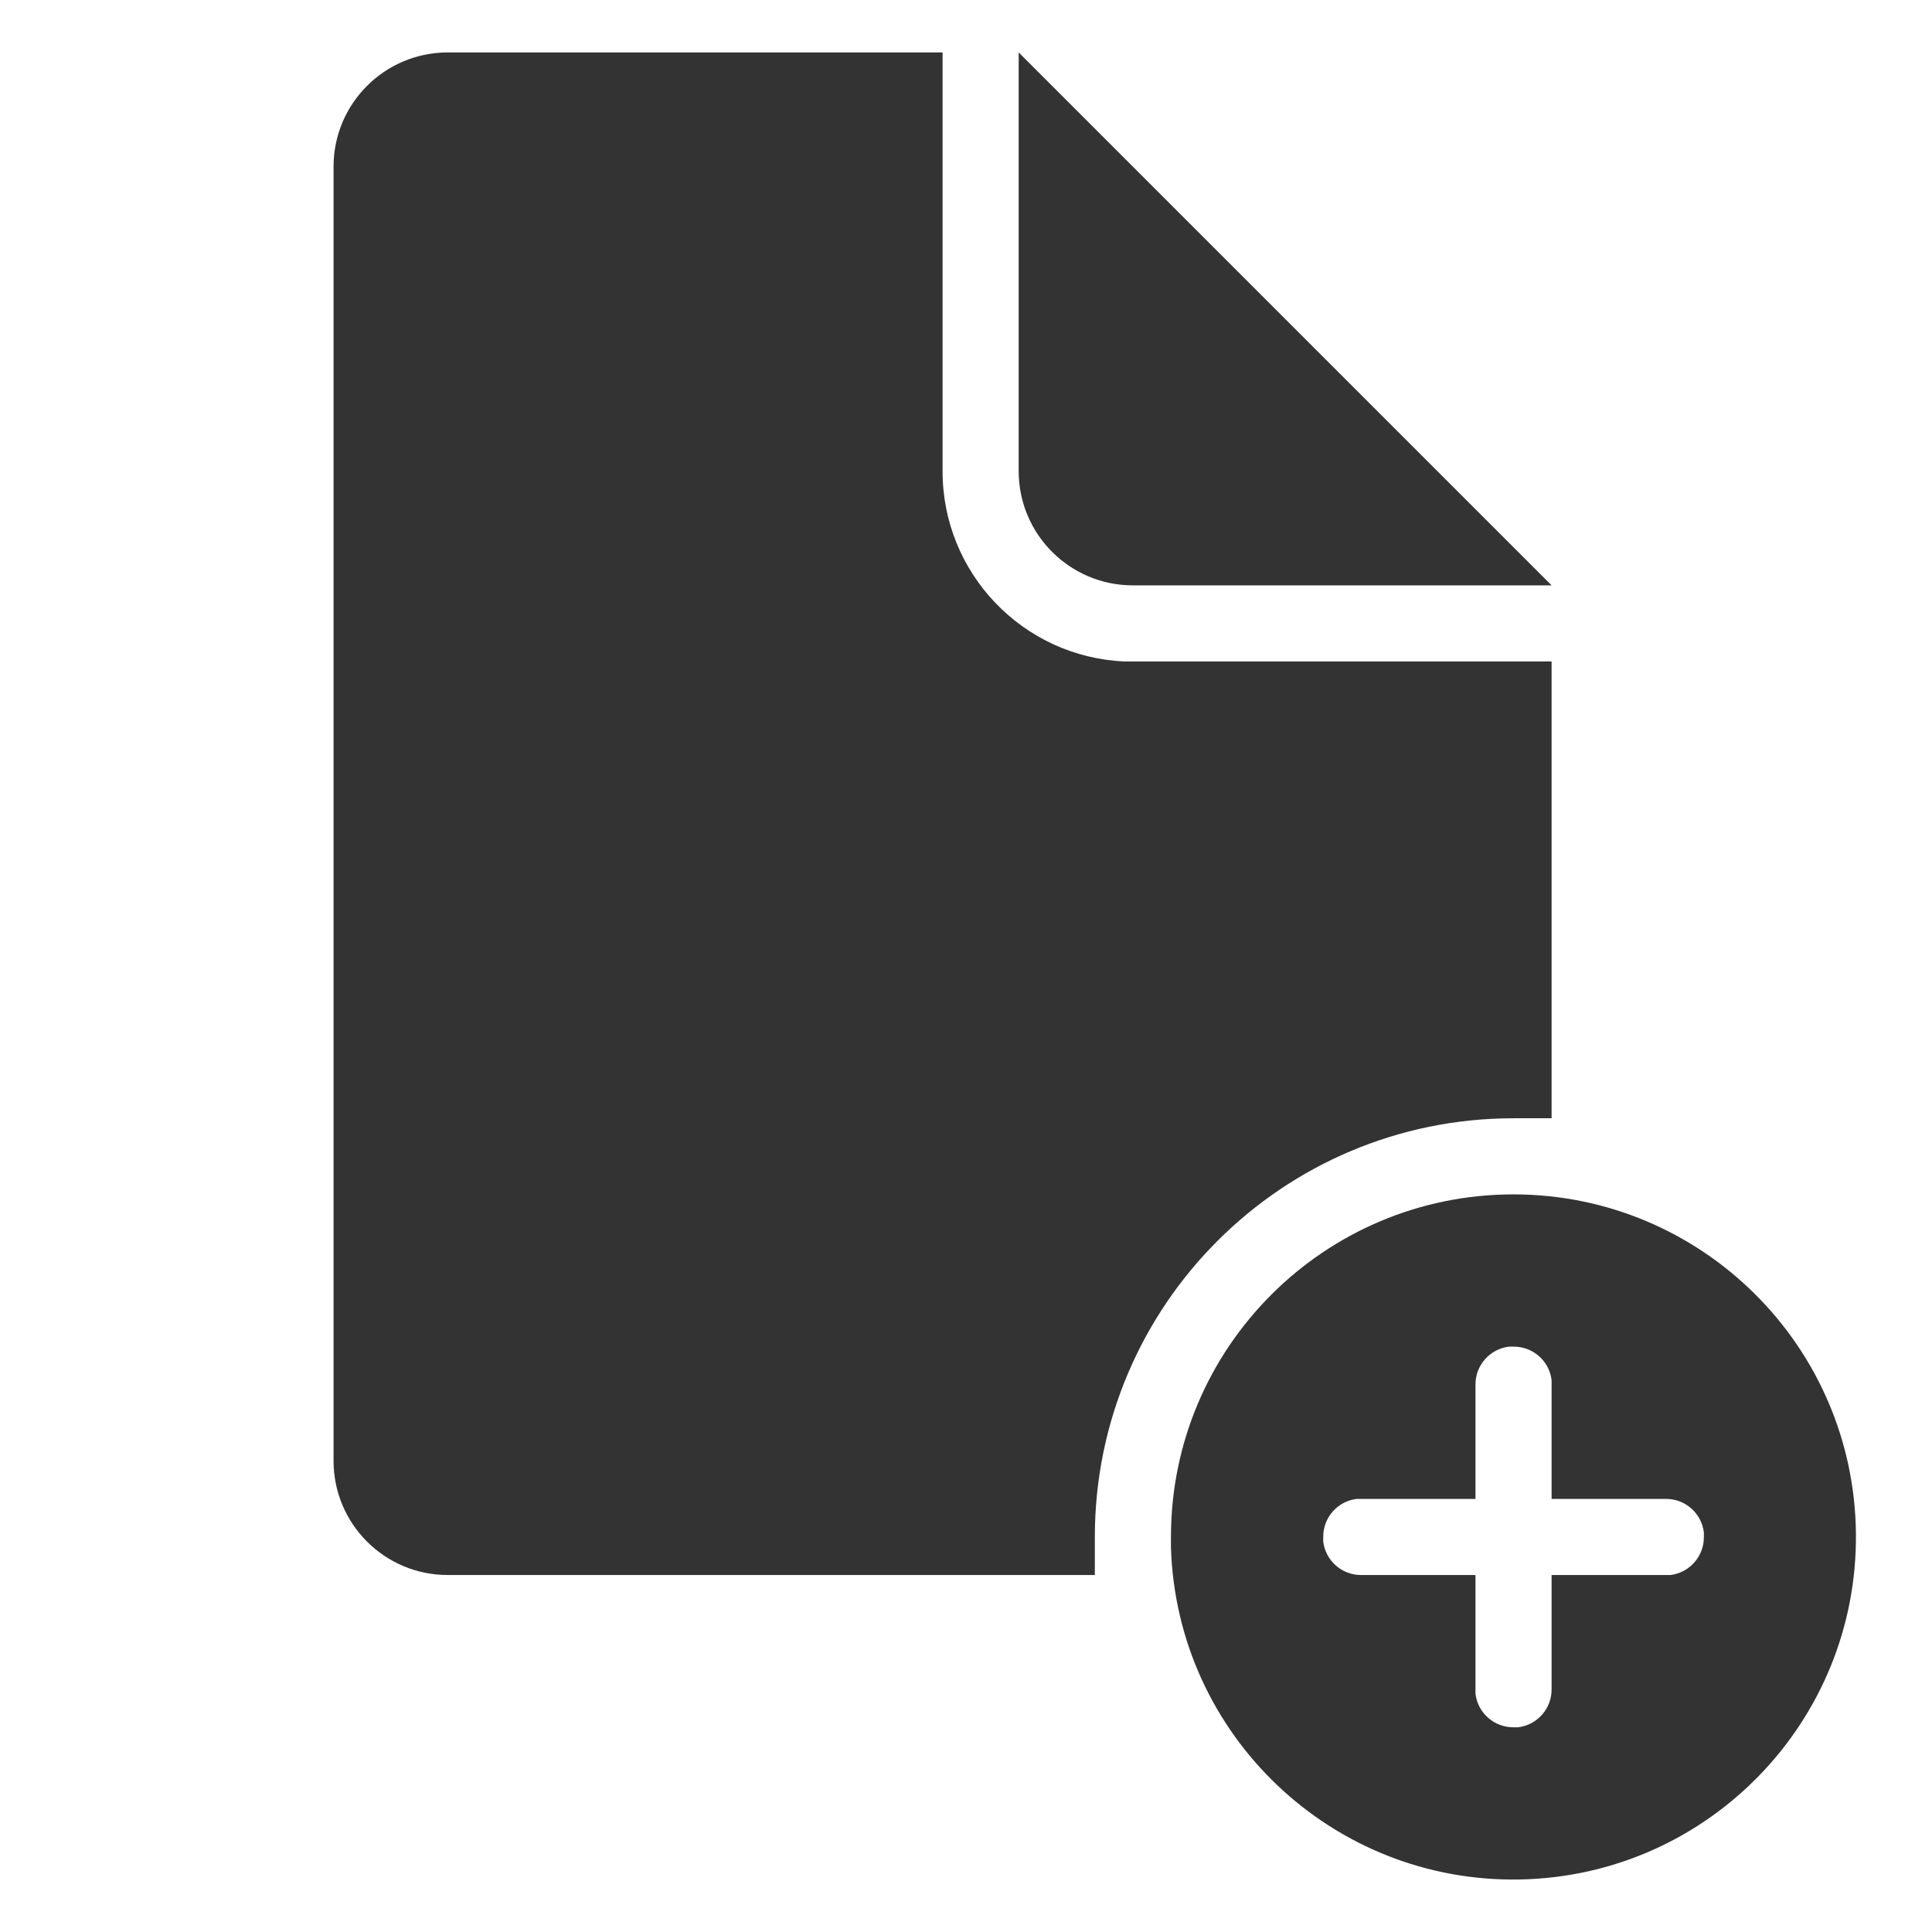
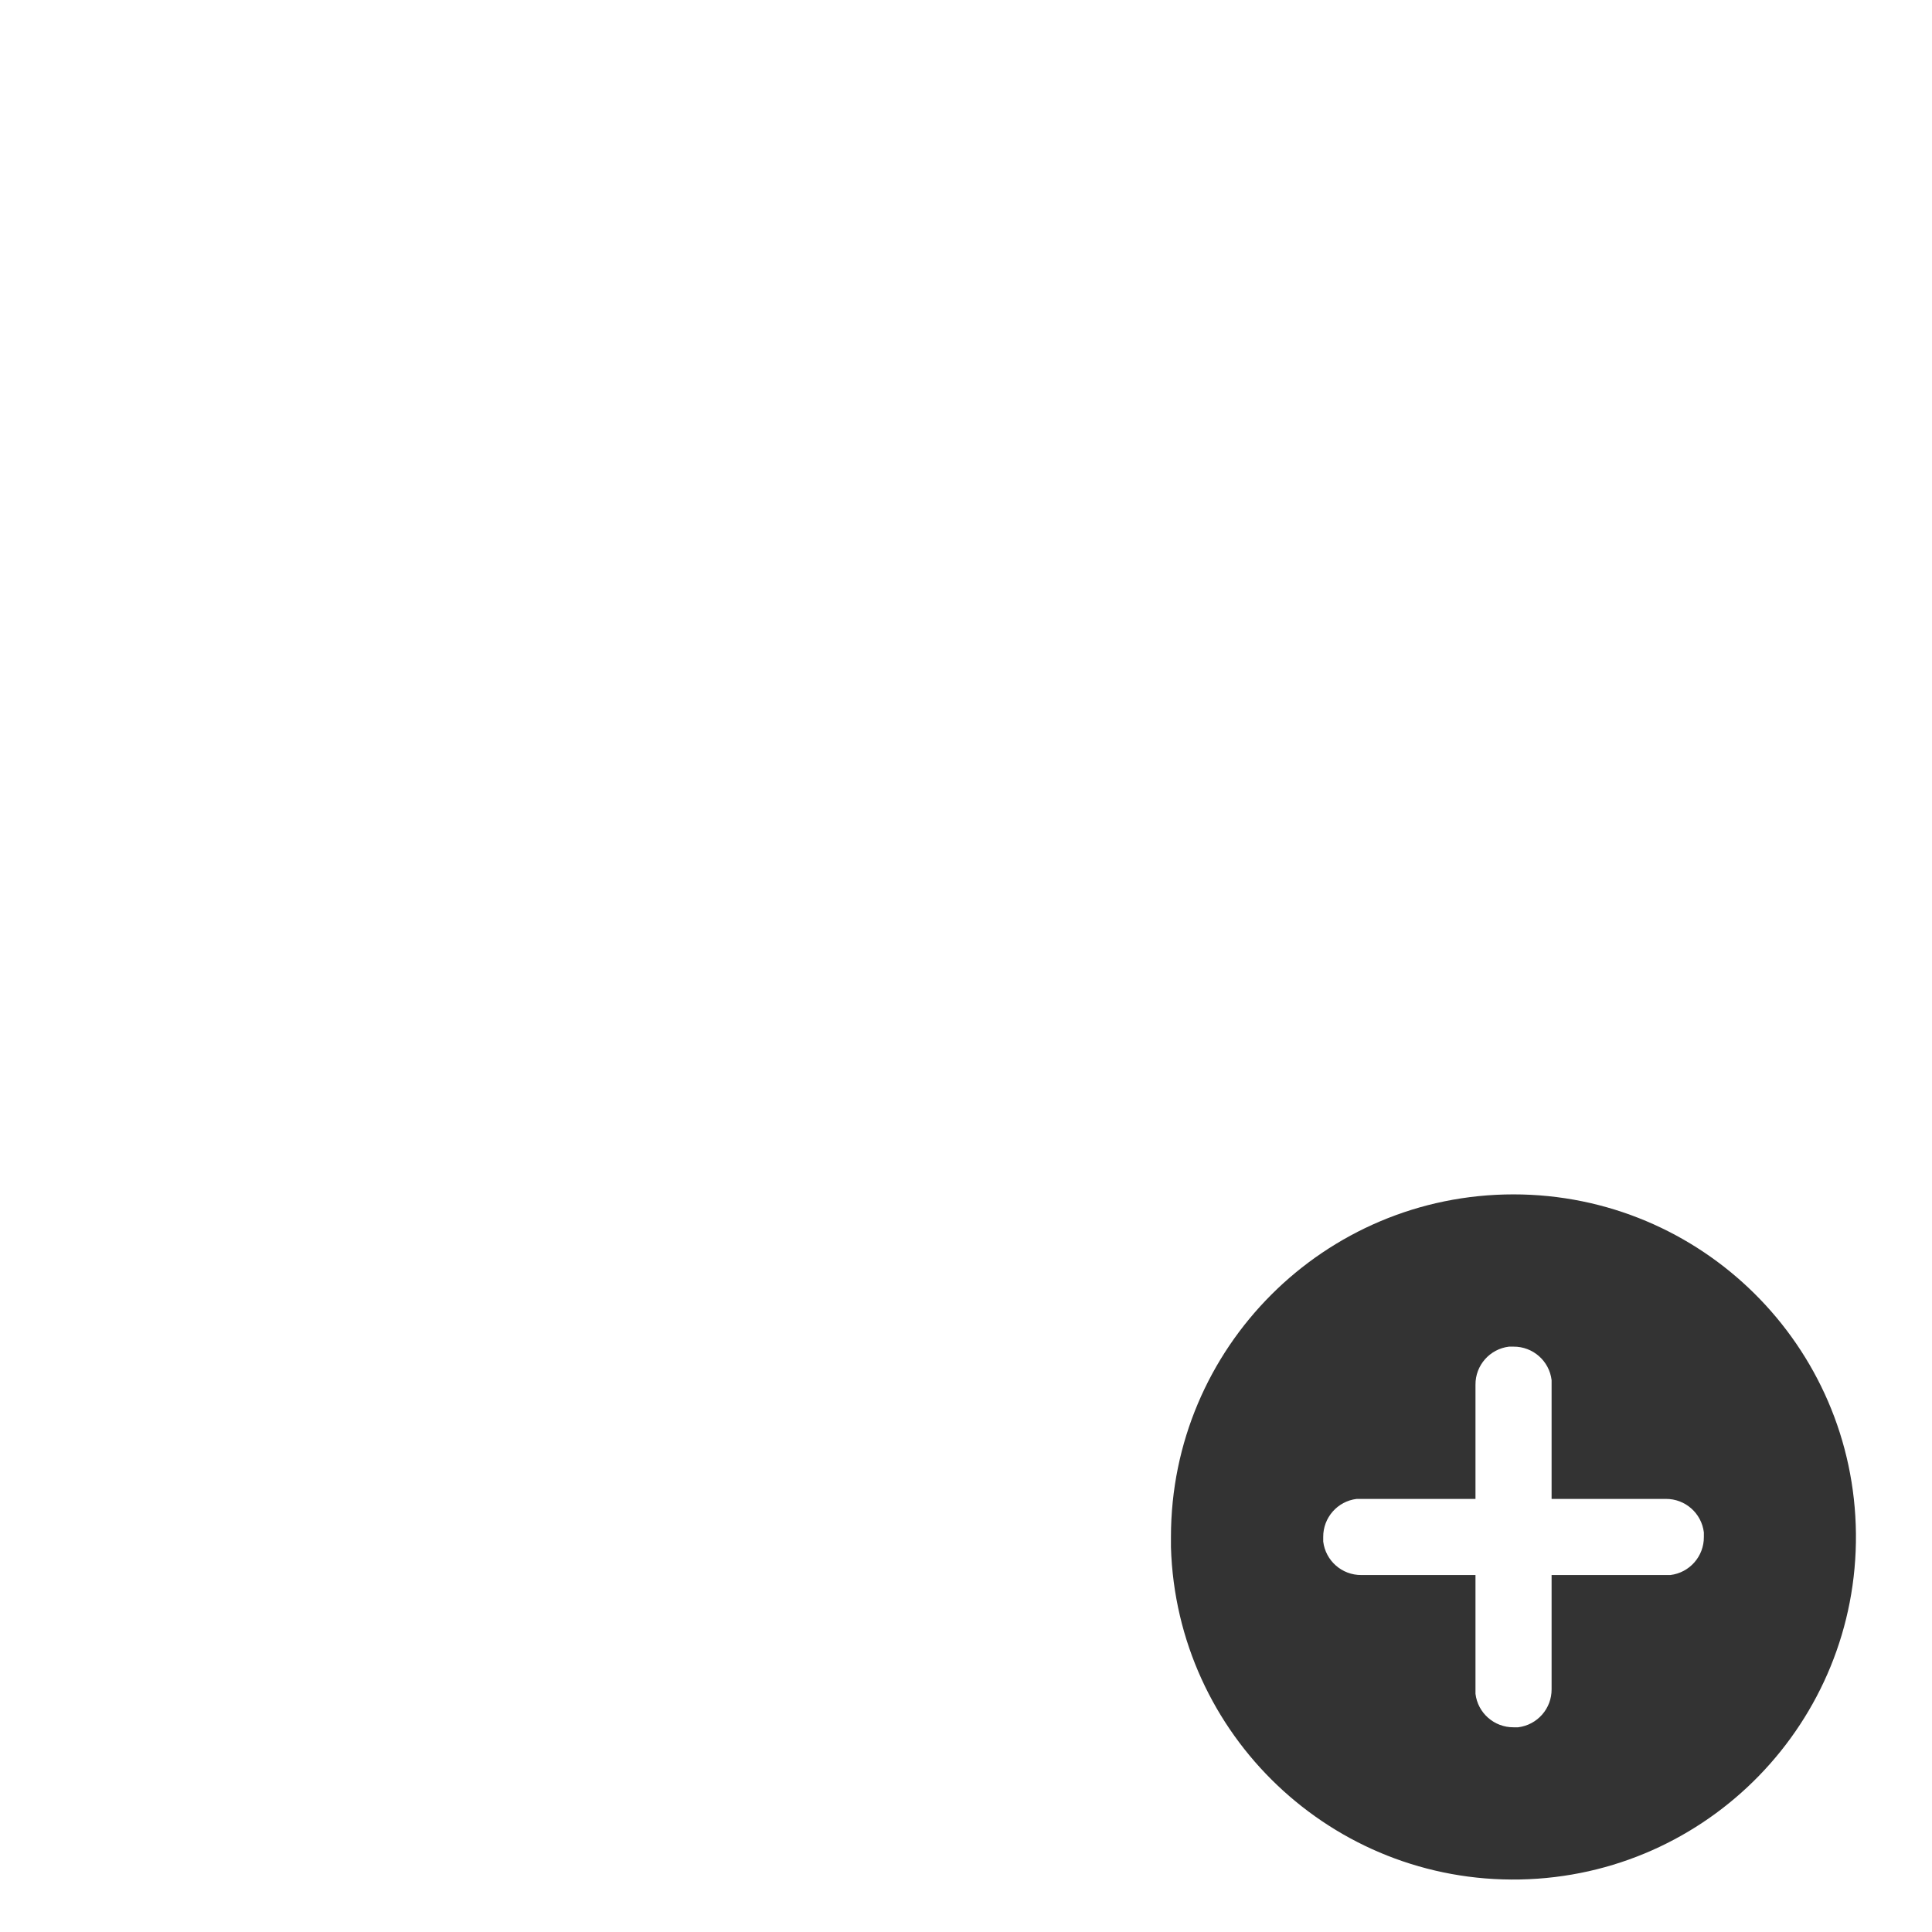
<svg xmlns="http://www.w3.org/2000/svg" width="48" height="48" viewBox="0 0 48 48" fill="none">
-   <path fill-rule="evenodd" clip-rule="evenodd" d="M23.418 1.303V11.706C23.416 14.238 25.409 16.323 27.939 16.434H38.549V27.783C38.237 27.783 37.925 27.783 37.604 27.783C31.858 27.783 27.201 32.44 27.201 38.185C27.201 38.507 27.201 38.819 27.201 39.131H11.124C9.557 39.131 8.287 37.861 8.287 36.294V4.14C8.287 2.574 9.557 1.303 11.124 1.303H23.418ZM25.309 1.303L38.549 14.543H28.146C26.58 14.543 25.309 13.273 25.309 11.706V1.303Z" fill="#333333" />
  <path fill-rule="evenodd" clip-rule="evenodd" d="M46.11 38.103C46.065 33.436 42.27 29.676 37.603 29.674C32.902 29.674 29.092 33.485 29.092 38.185V38.441C29.232 43.106 33.102 46.788 37.768 46.695C42.434 46.602 46.155 42.77 46.11 38.103ZM36.658 34.403C36.654 33.922 37.013 33.515 37.49 33.457H37.603C38.084 33.453 38.492 33.812 38.549 34.289V37.24H41.386C41.867 37.236 42.274 37.594 42.332 38.072V38.185C42.336 38.666 41.977 39.074 41.5 39.131H38.549V41.968C38.553 42.449 38.194 42.856 37.717 42.914H37.603C37.123 42.917 36.715 42.559 36.658 42.082V39.131H33.821C33.34 39.135 32.933 38.776 32.875 38.299V38.185C32.872 37.705 33.23 37.297 33.707 37.24H36.658V34.403Z" fill="#333333" />
</svg>